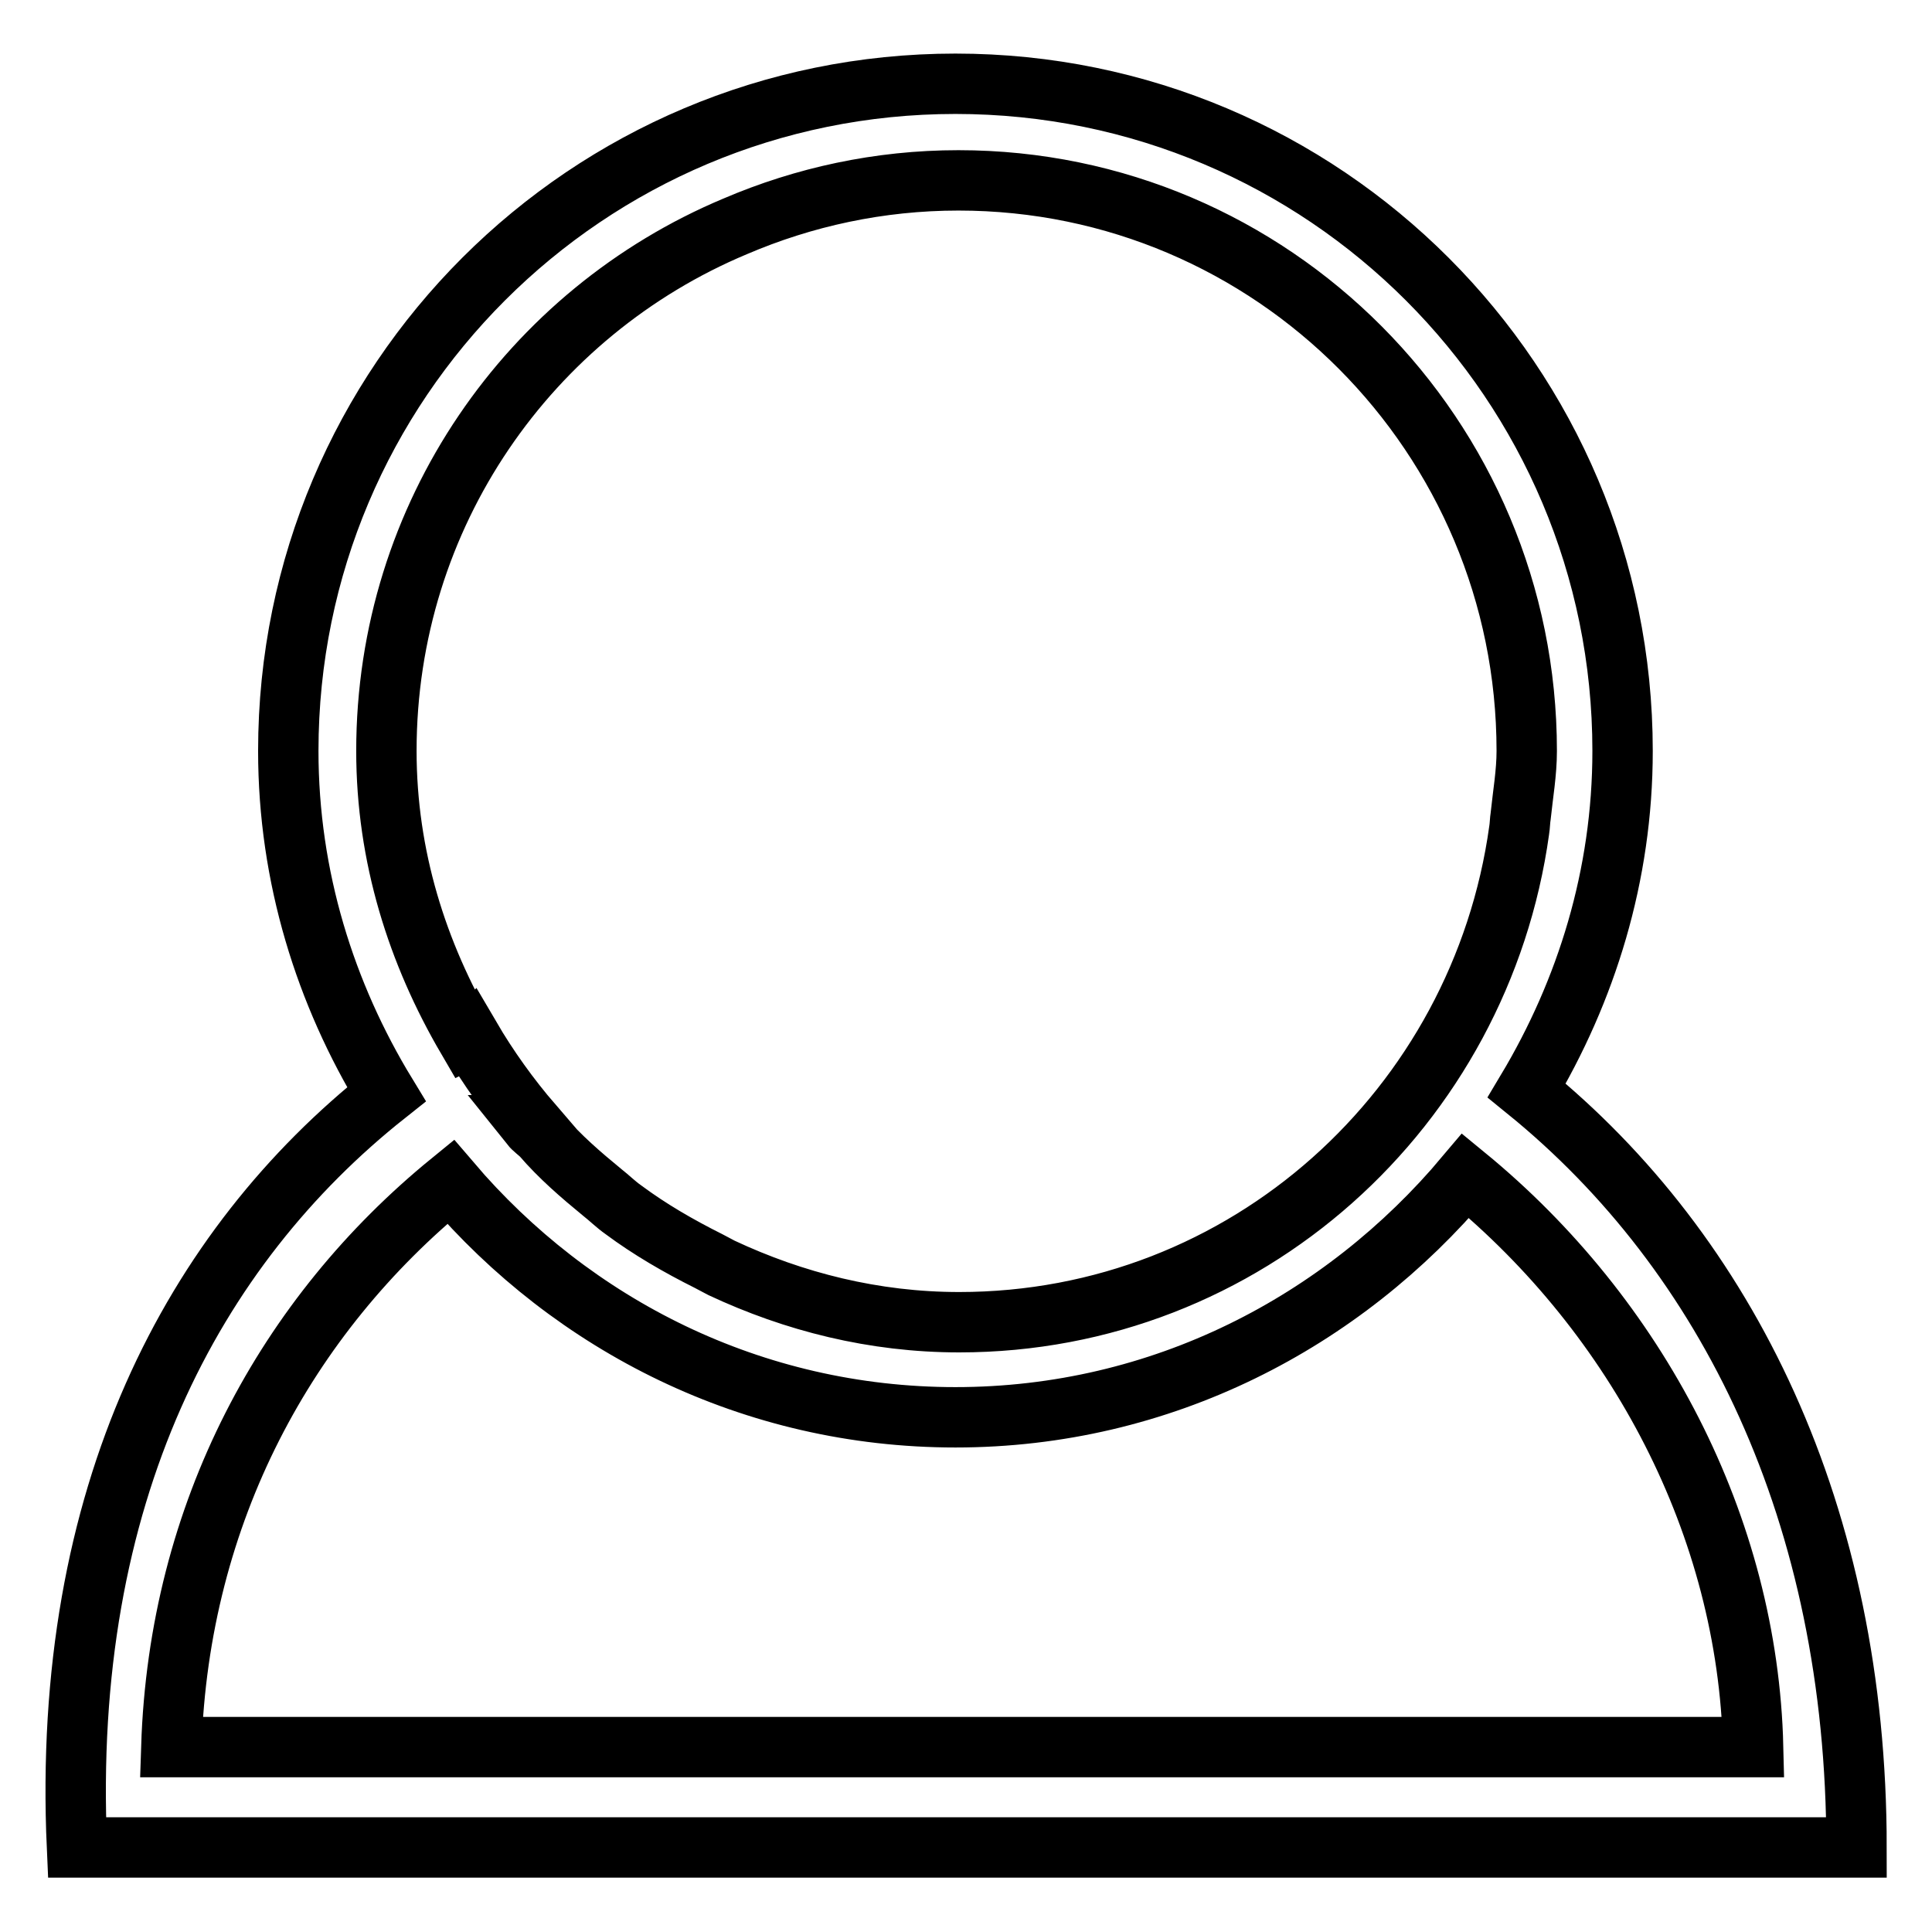
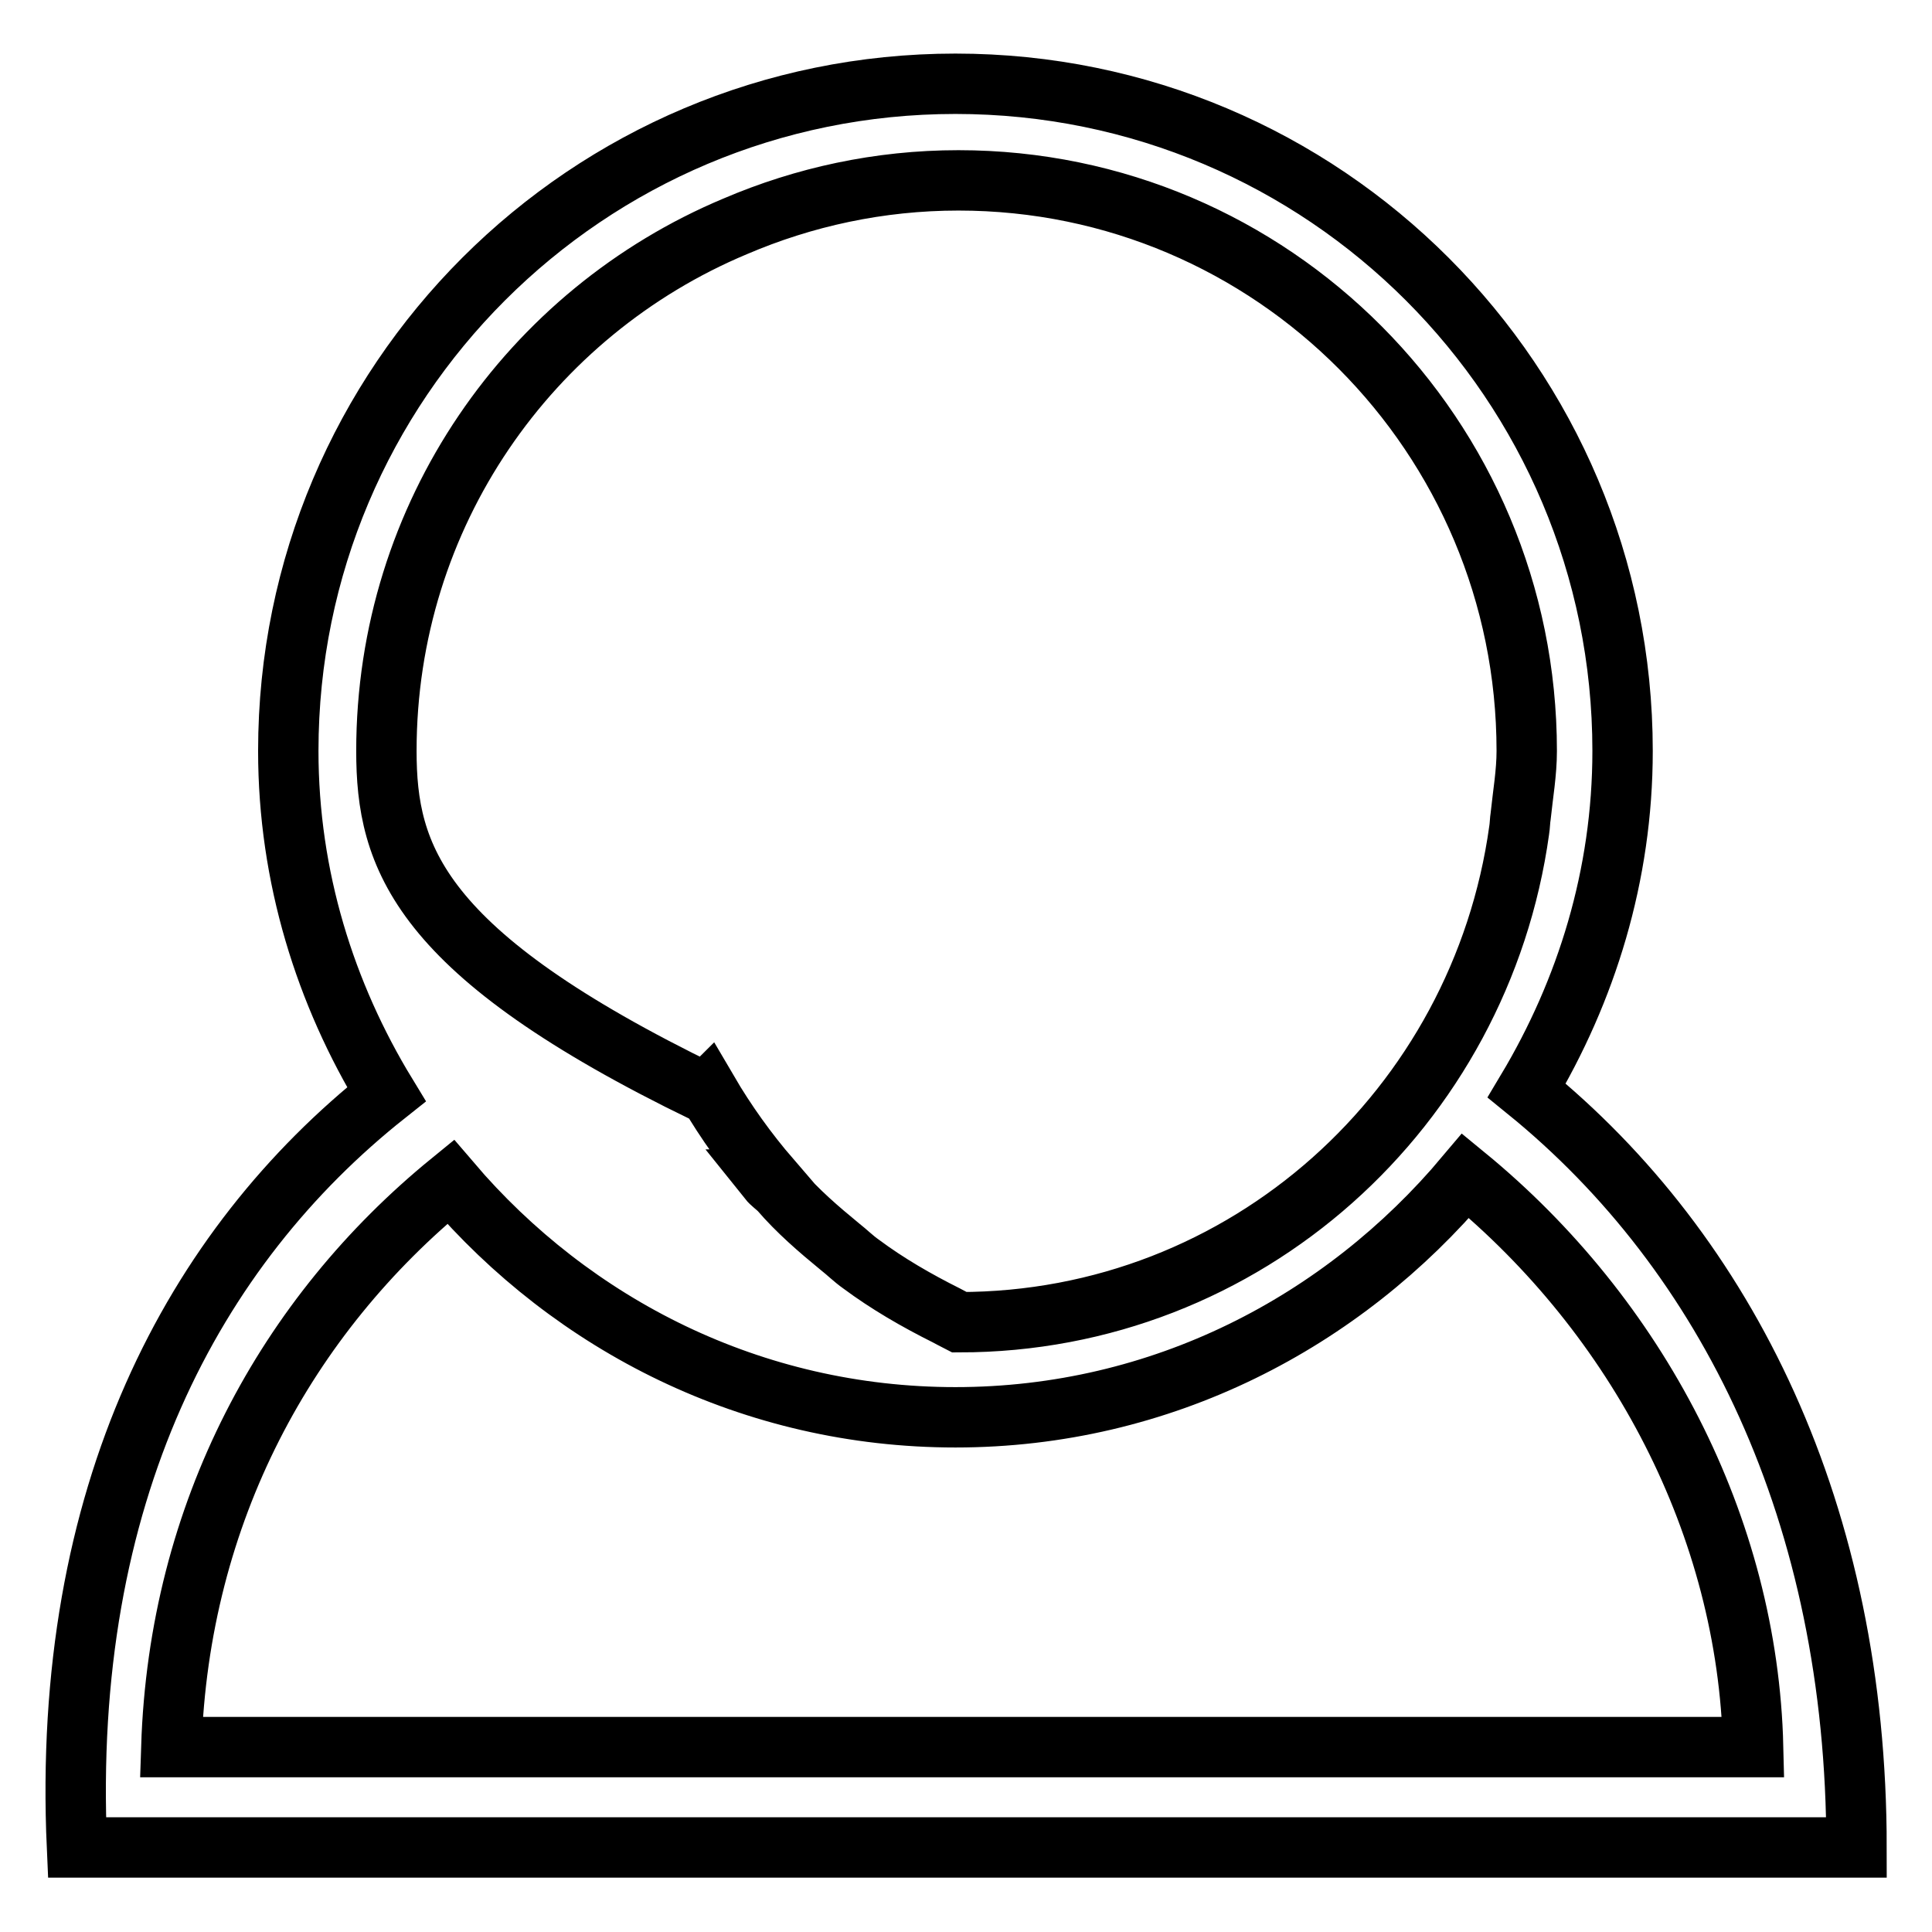
<svg xmlns="http://www.w3.org/2000/svg" version="1.1" x="0px" y="0px" viewBox="0 0 256 256" enable-background="new 0 0 256 256" xml:space="preserve">
  <g>
    <g>
-       <path stroke-width="8" fill-opacity="0" stroke="#000000" d="M10.2,244.8H246c0-44.2-17.1-78.7-43.7-100.3c7.9-13.2,12.7-28.5,12.7-45c0-48.8-39.5-88.4-88.4-88.4c-48.8,0-88.4,39.5-88.4,88.4c0,16.7,4.9,32.2,13,45.5C25.6,165.3,8.1,198,10.2,244.8z M51.2,99.5c0-31.3,19-58.1,46.2-69.5c9.1-3.9,19.1-6.1,29.6-6.1c41.6,0,75.3,33.9,75.3,75.6c0,2.9-0.5,5.7-0.8,8.6c-0.1,0.6-0.1,1.3-0.2,1.9c-5.1,36.8-36.2,65.2-74.2,65.2c-11.3,0-21.9-2.7-31.5-7.2c-0.6-0.3-1.1-0.6-1.7-0.9c-4-2-7.8-4.2-11.3-6.8c-1-0.7-1.9-1.6-2.8-2.3c-2.8-2.3-5.6-4.7-8-7.5c-0.5-0.5-1.1-0.9-1.5-1.4c0.1,0,0.2-0.1,0.3-0.1c-3.1-3.6-5.9-7.5-8.3-11.6c-0.1,0.1-0.2,0.1-0.4,0.2C55.3,126.3,51.2,113.5,51.2,99.5z M59.7,156.6c16.2,19,40,31.2,66.9,31.2c27.3,0,51.3-12.6,67.6-32c22.8,18.7,37.4,46.5,38.1,75.7H22.7C23.7,200.4,38,174.3,59.7,156.6z" />
+       <path stroke-width="8" fill-opacity="0" stroke="#000000" d="M10.2,244.8H246c0-44.2-17.1-78.7-43.7-100.3c7.9-13.2,12.7-28.5,12.7-45c0-48.8-39.5-88.4-88.4-88.4c-48.8,0-88.4,39.5-88.4,88.4c0,16.7,4.9,32.2,13,45.5C25.6,165.3,8.1,198,10.2,244.8z M51.2,99.5c0-31.3,19-58.1,46.2-69.5c9.1-3.9,19.1-6.1,29.6-6.1c41.6,0,75.3,33.9,75.3,75.6c0,2.9-0.5,5.7-0.8,8.6c-0.1,0.6-0.1,1.3-0.2,1.9c-5.1,36.8-36.2,65.2-74.2,65.2c-0.6-0.3-1.1-0.6-1.7-0.9c-4-2-7.8-4.2-11.3-6.8c-1-0.7-1.9-1.6-2.8-2.3c-2.8-2.3-5.6-4.7-8-7.5c-0.5-0.5-1.1-0.9-1.5-1.4c0.1,0,0.2-0.1,0.3-0.1c-3.1-3.6-5.9-7.5-8.3-11.6c-0.1,0.1-0.2,0.1-0.4,0.2C55.3,126.3,51.2,113.5,51.2,99.5z M59.7,156.6c16.2,19,40,31.2,66.9,31.2c27.3,0,51.3-12.6,67.6-32c22.8,18.7,37.4,46.5,38.1,75.7H22.7C23.7,200.4,38,174.3,59.7,156.6z" />
    </g>
  </g>
</svg>